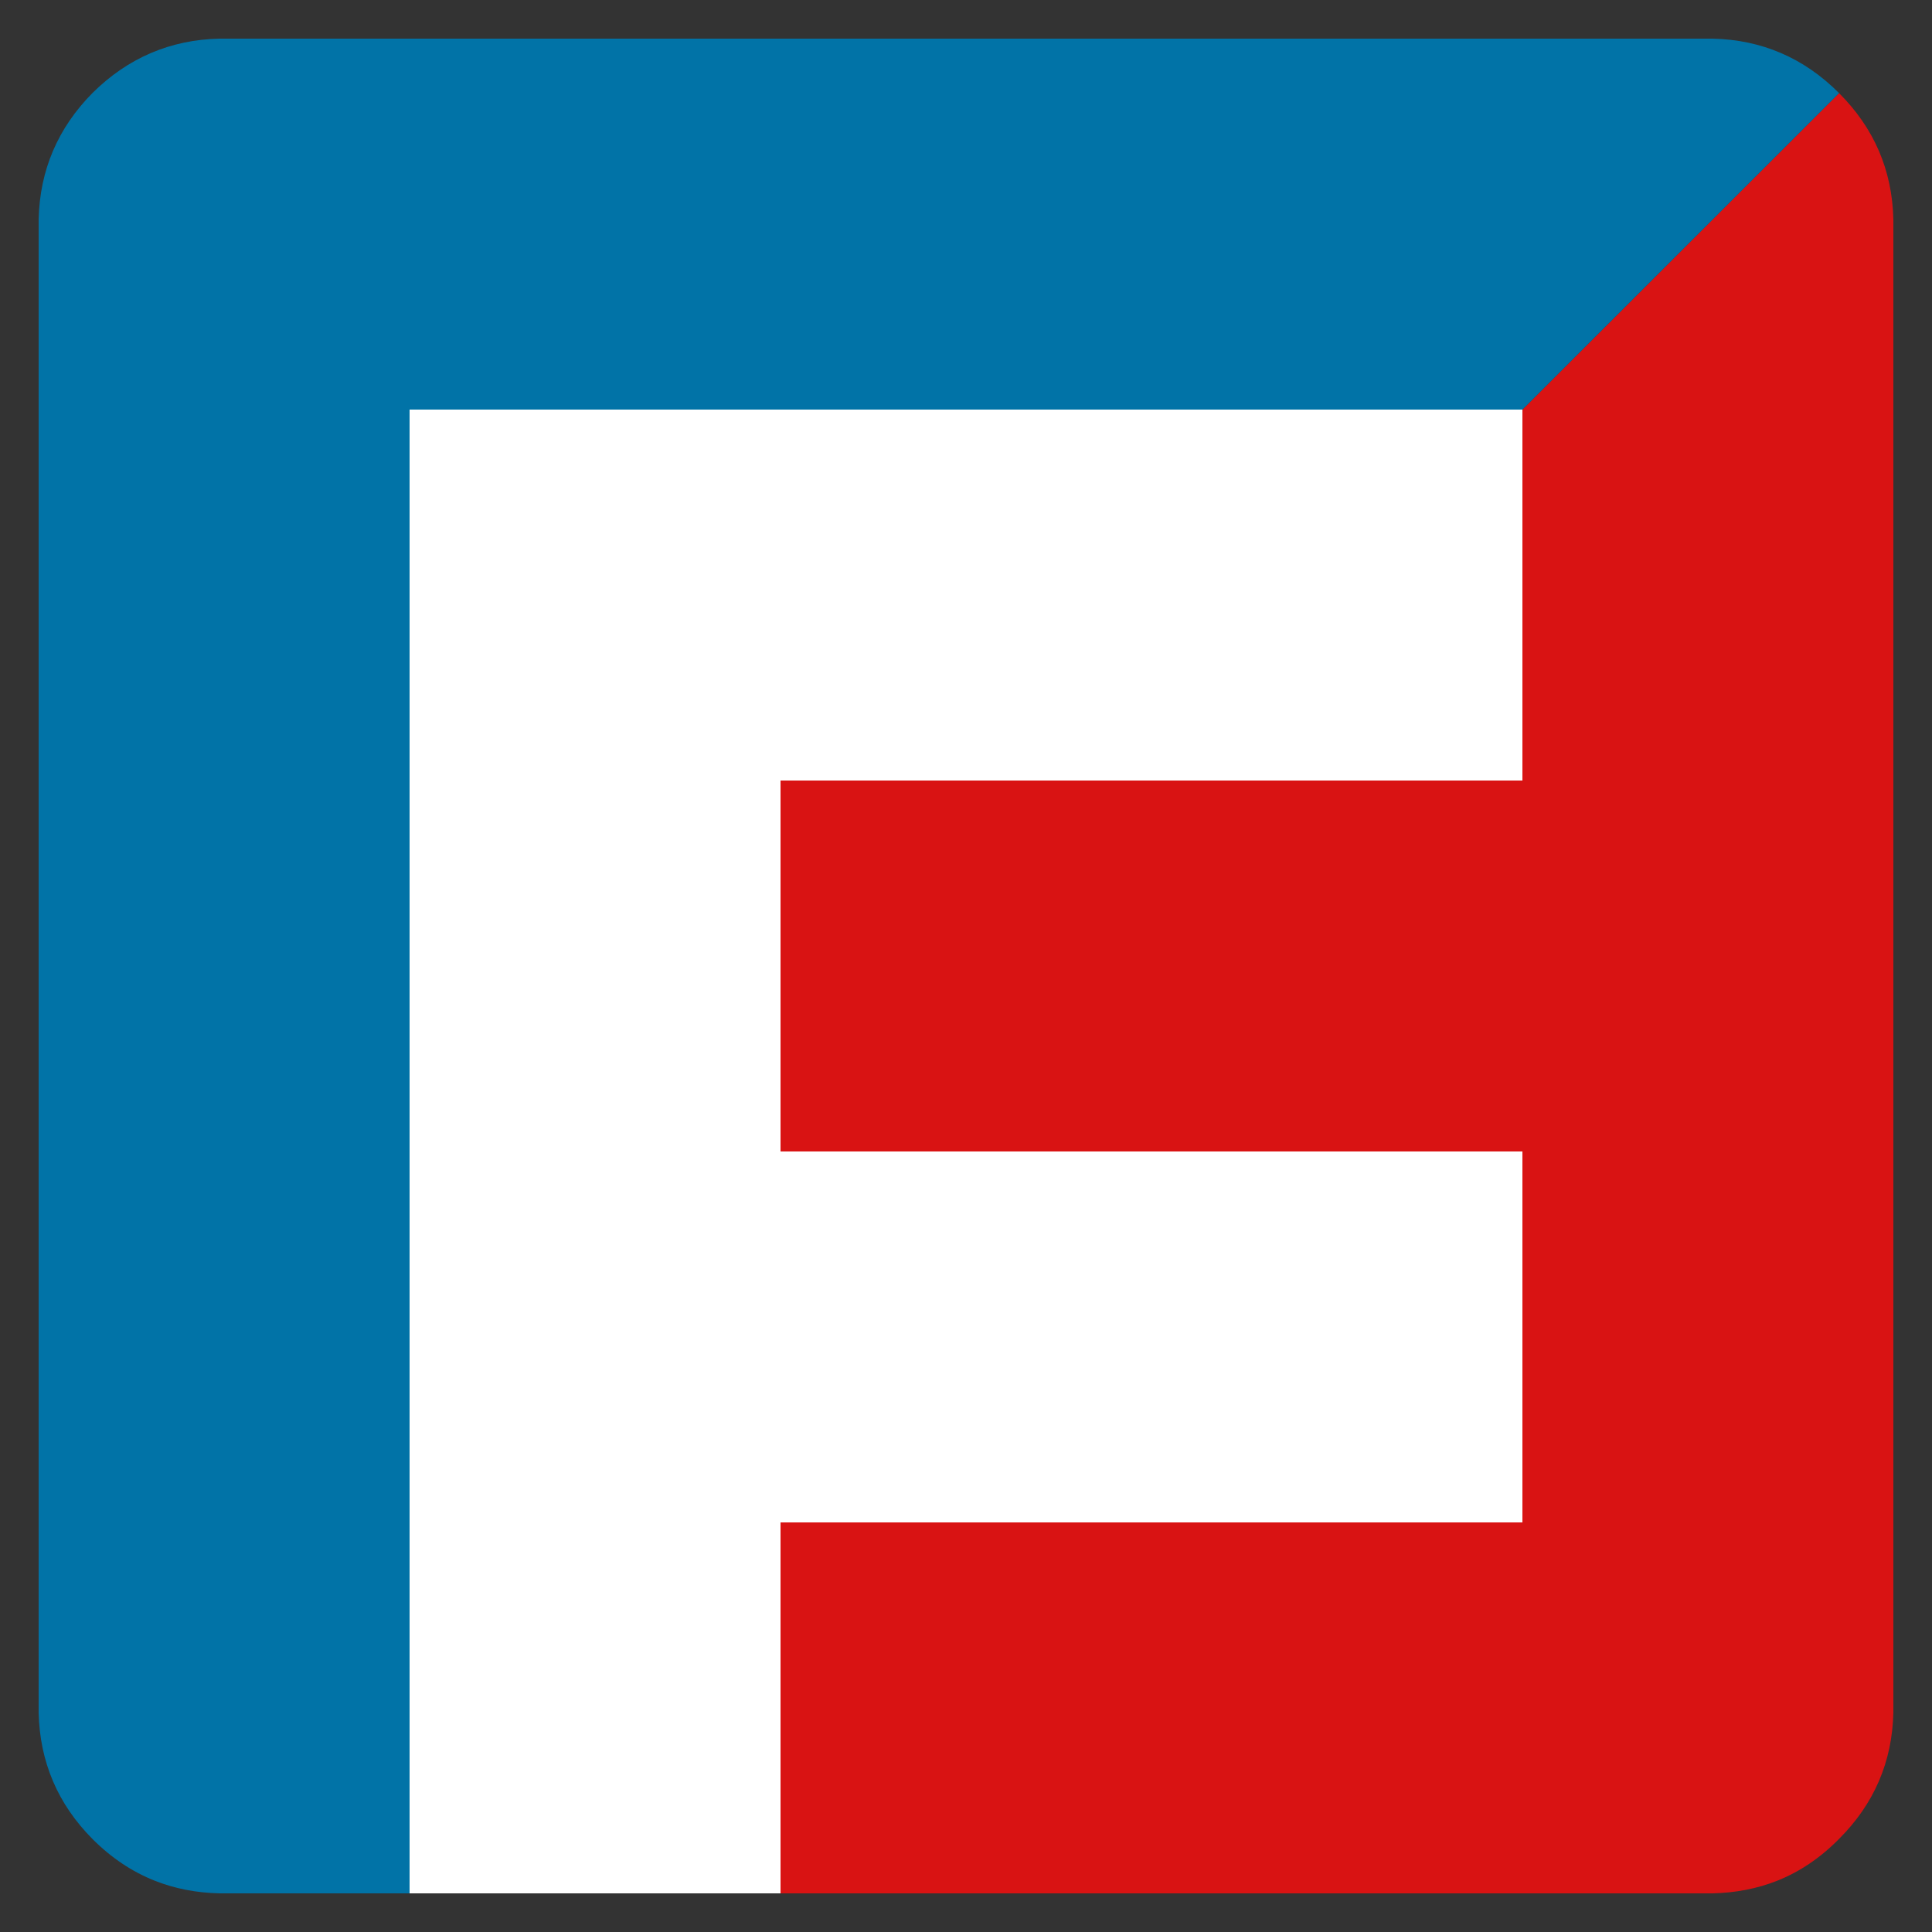
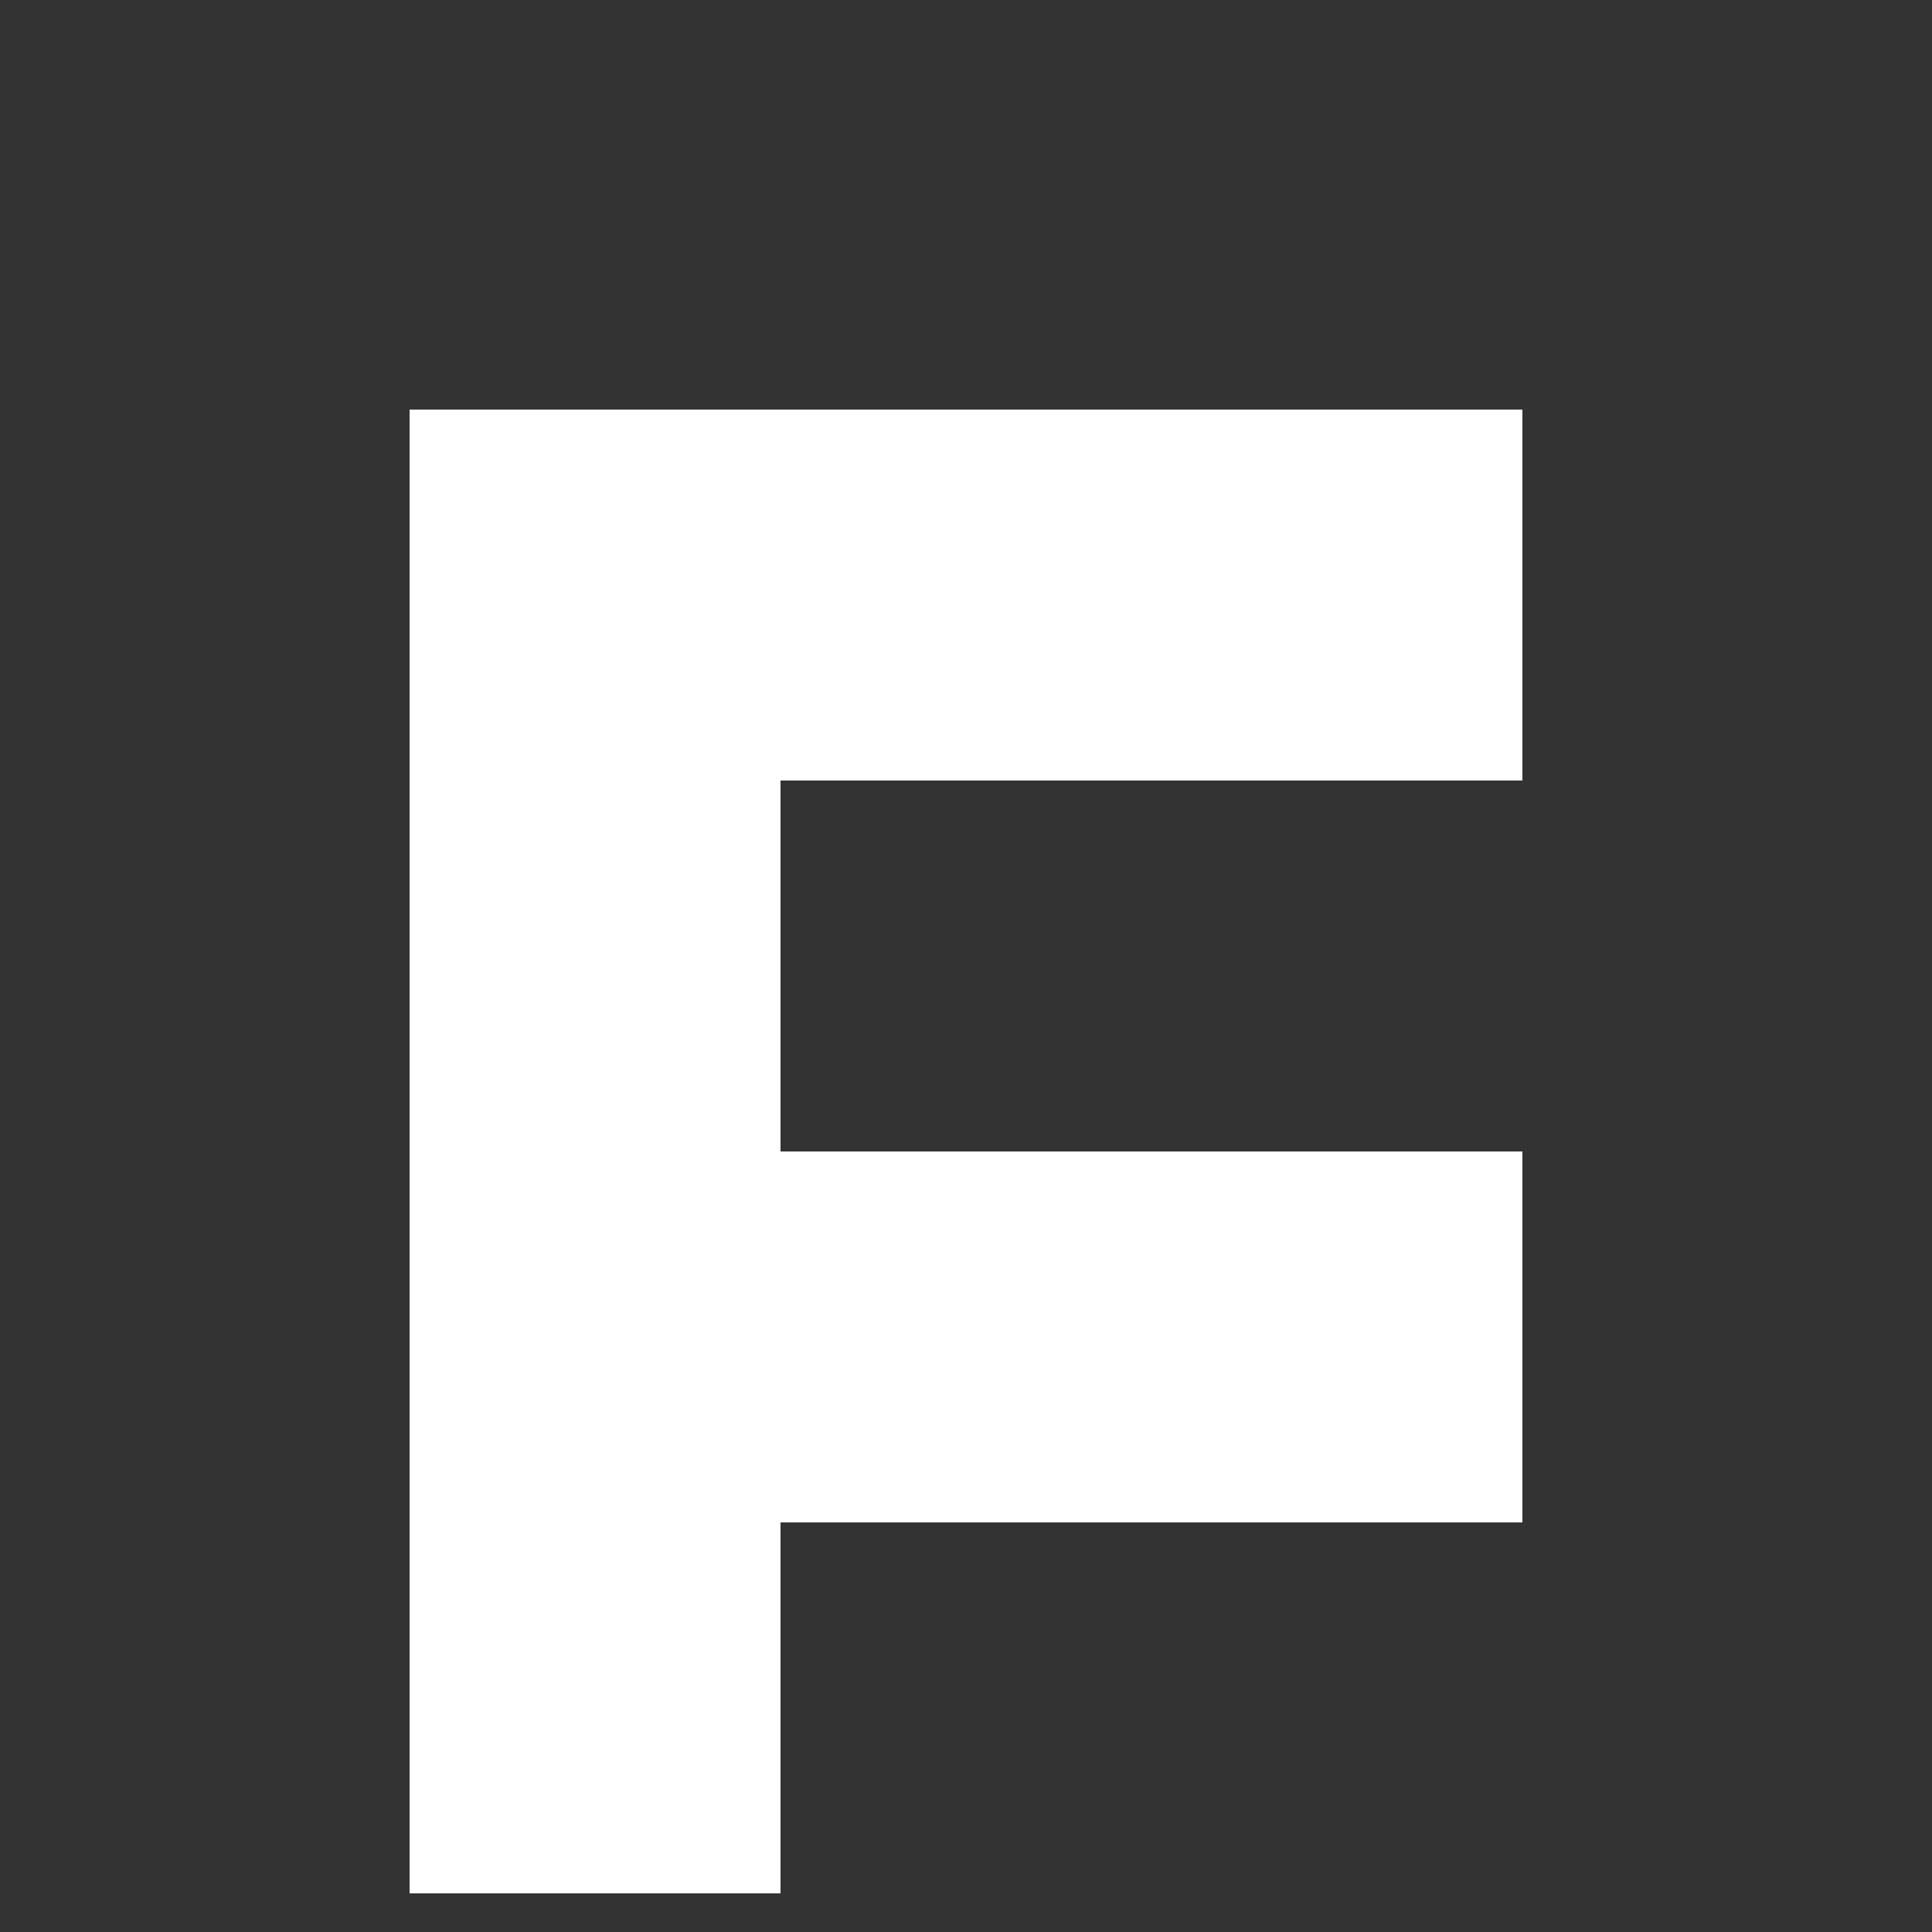
<svg xmlns="http://www.w3.org/2000/svg" xmlns:xlink="http://www.w3.org/1999/xlink" version="1.1" preserveAspectRatio="none" x="0px" y="0px" width="500px" height="500px" viewBox="0 0 500 500">
  <rect x="0" y="0" width="500" height="500" fill="#333333" stroke="none" />
  <defs>
    <g id="Layer2_0_FILL">
      <path fill="#FFFFFF" stroke="none" d=" M 394 394 L 394 298 202 298 202 202 394 202 394 106 106 106 106 490 202 490 202 394 394 394 Z" />
-       <path fill="#D91313" stroke="none" d=" M 475.95 24.1 L 394 106 394 202 202 202 202 298 394 298 394 394 202 394 202 490 443.2 490 Q 452.15 489.8 459.9 486.75 468.7 483.25 475.9 475.95 489.55 462.35 490 443.25 L 490 56.75 Q 489.55 37.7 475.95 24.1 Z" />
-       <path fill="#0173A7" stroke="none" d=" M 475.95 24.1 L 475.9 24.05 Q 462.3 10.45 443.25 10 L 56.75 10 Q 37.7 10.45 23.95 24.05 10.45 37.7 10 56.75 L 10 443.25 Q 10.45 462.35 23.95 475.95 31.25 483.25 40.1 486.75 47.85 489.8 56.8 490 L 106 490 106 106 394 106 475.95 24.1 Z" />
    </g>
  </defs>
  <g transform="matrix( 1, 0, 0, 1, 0,0) ">
    <use xlink:href="#Layer2_0_FILL" />
  </g>
</svg>